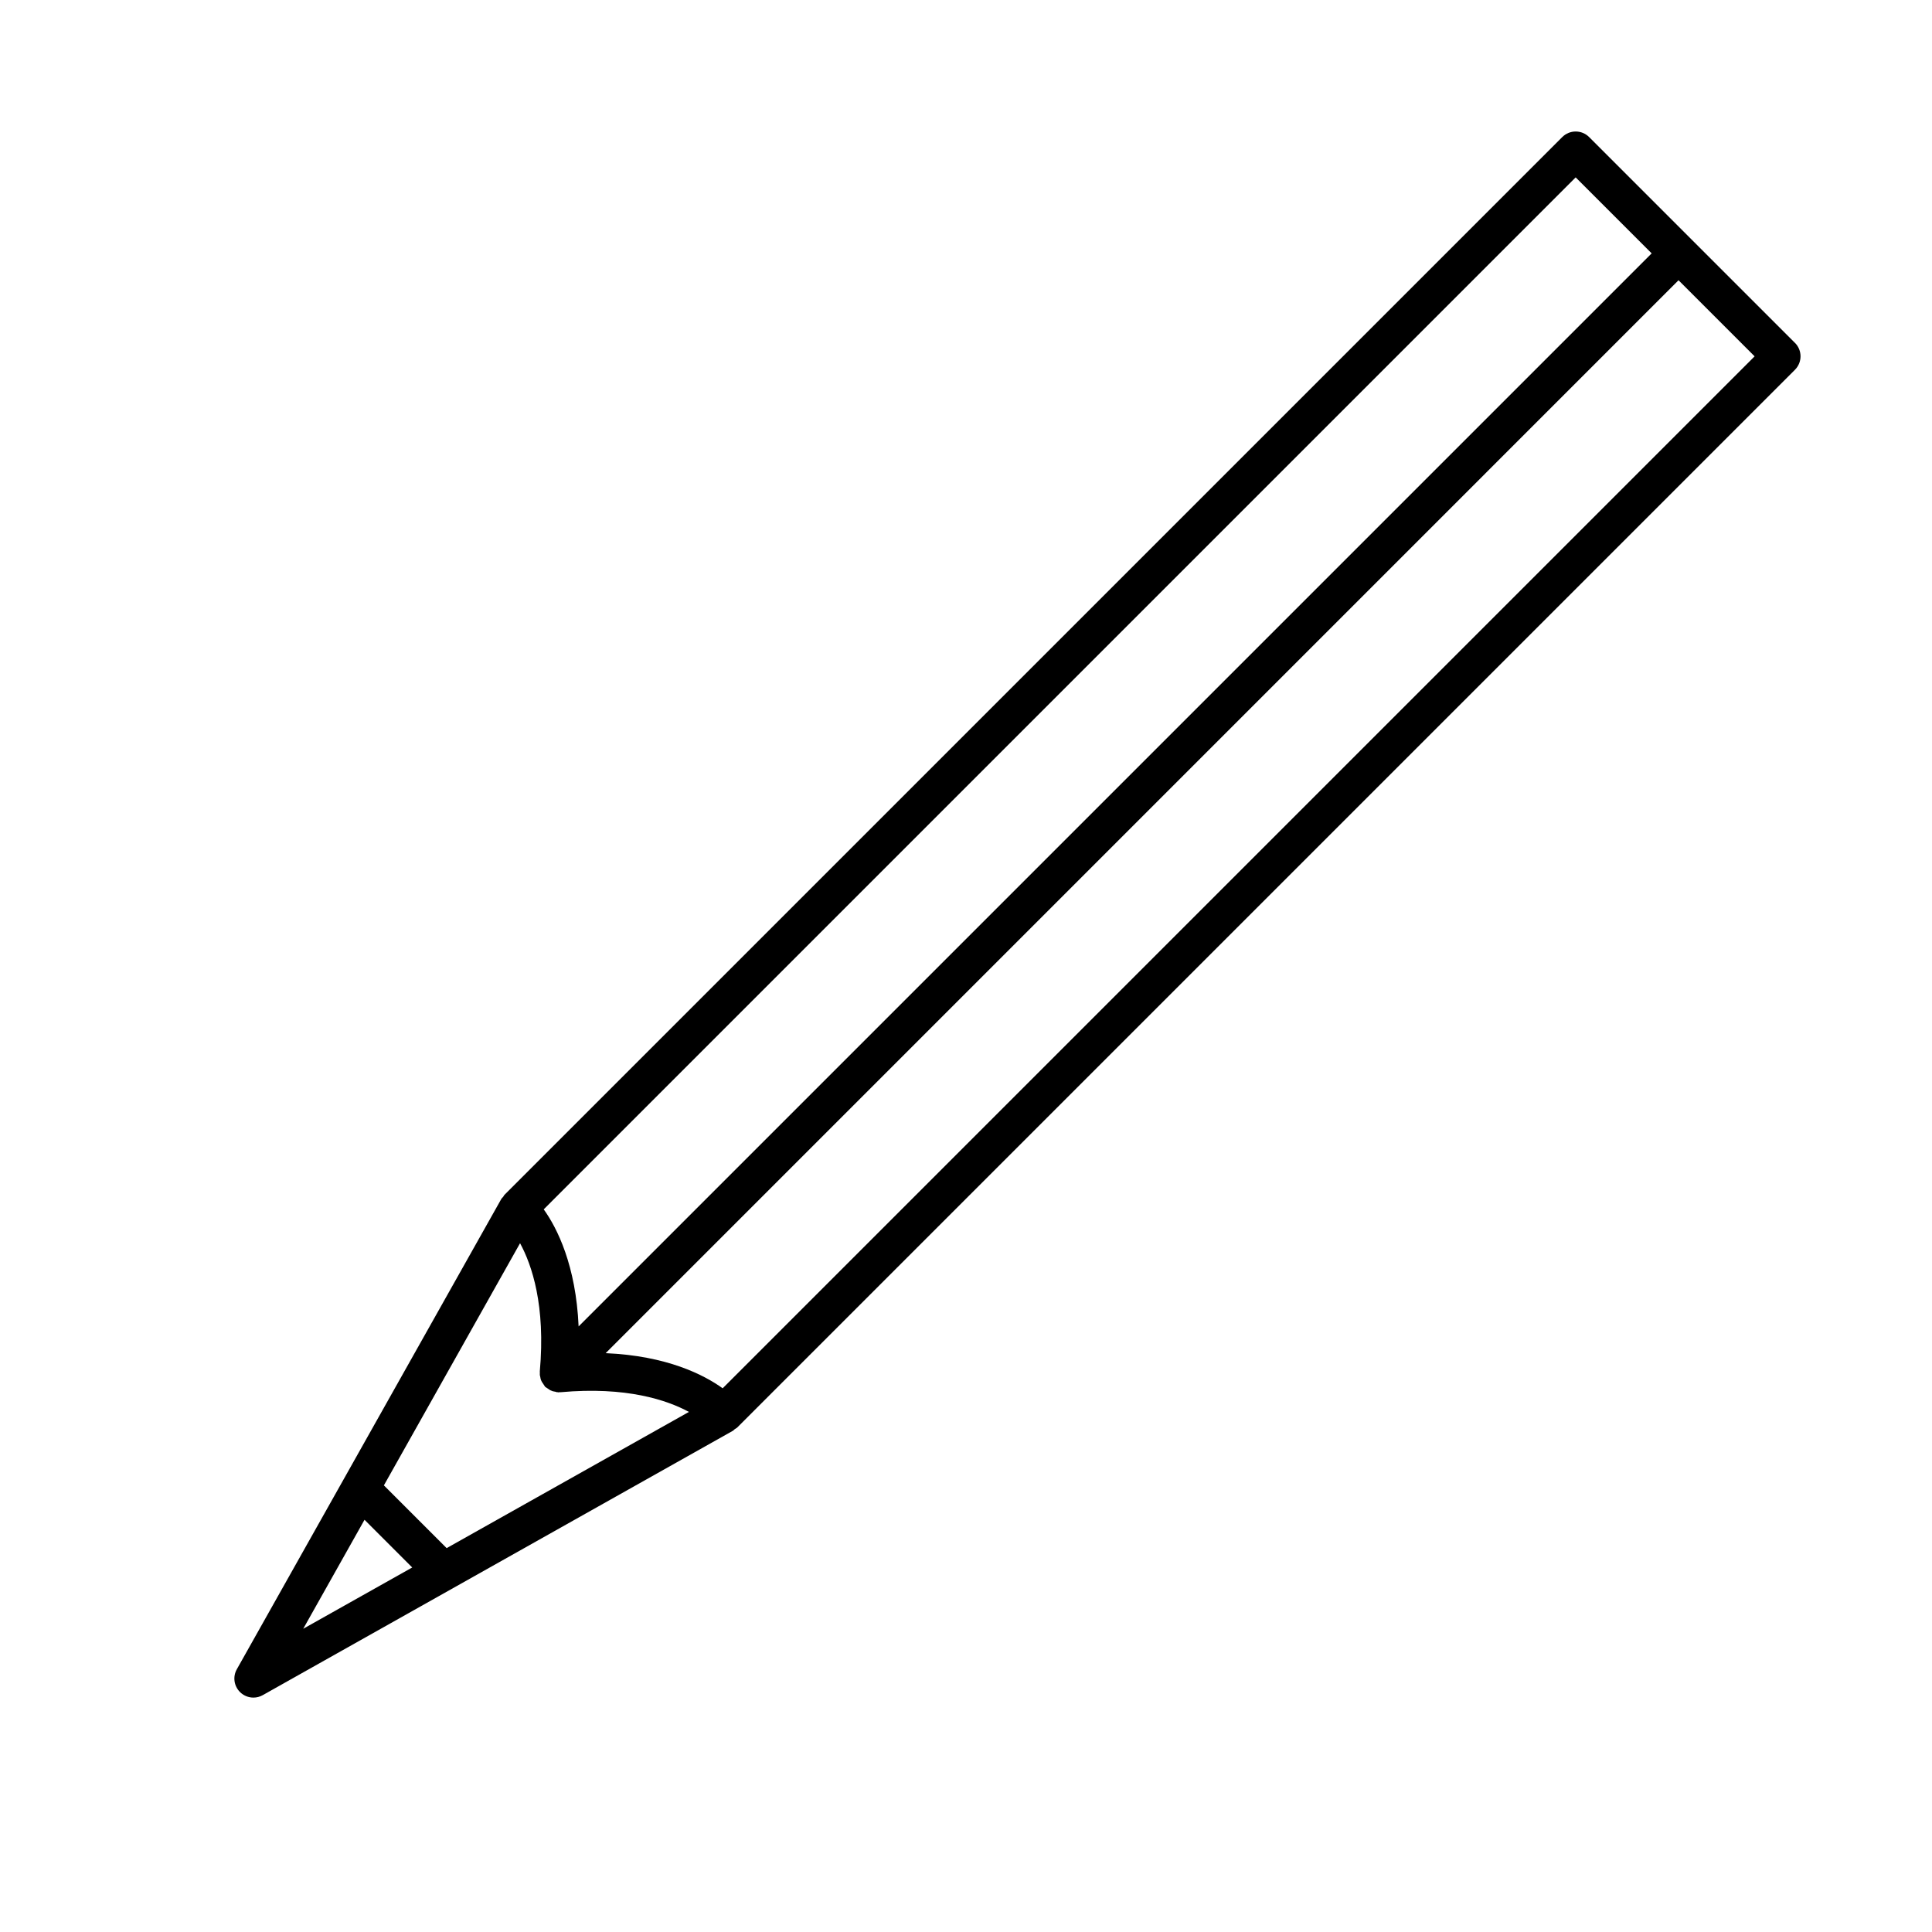
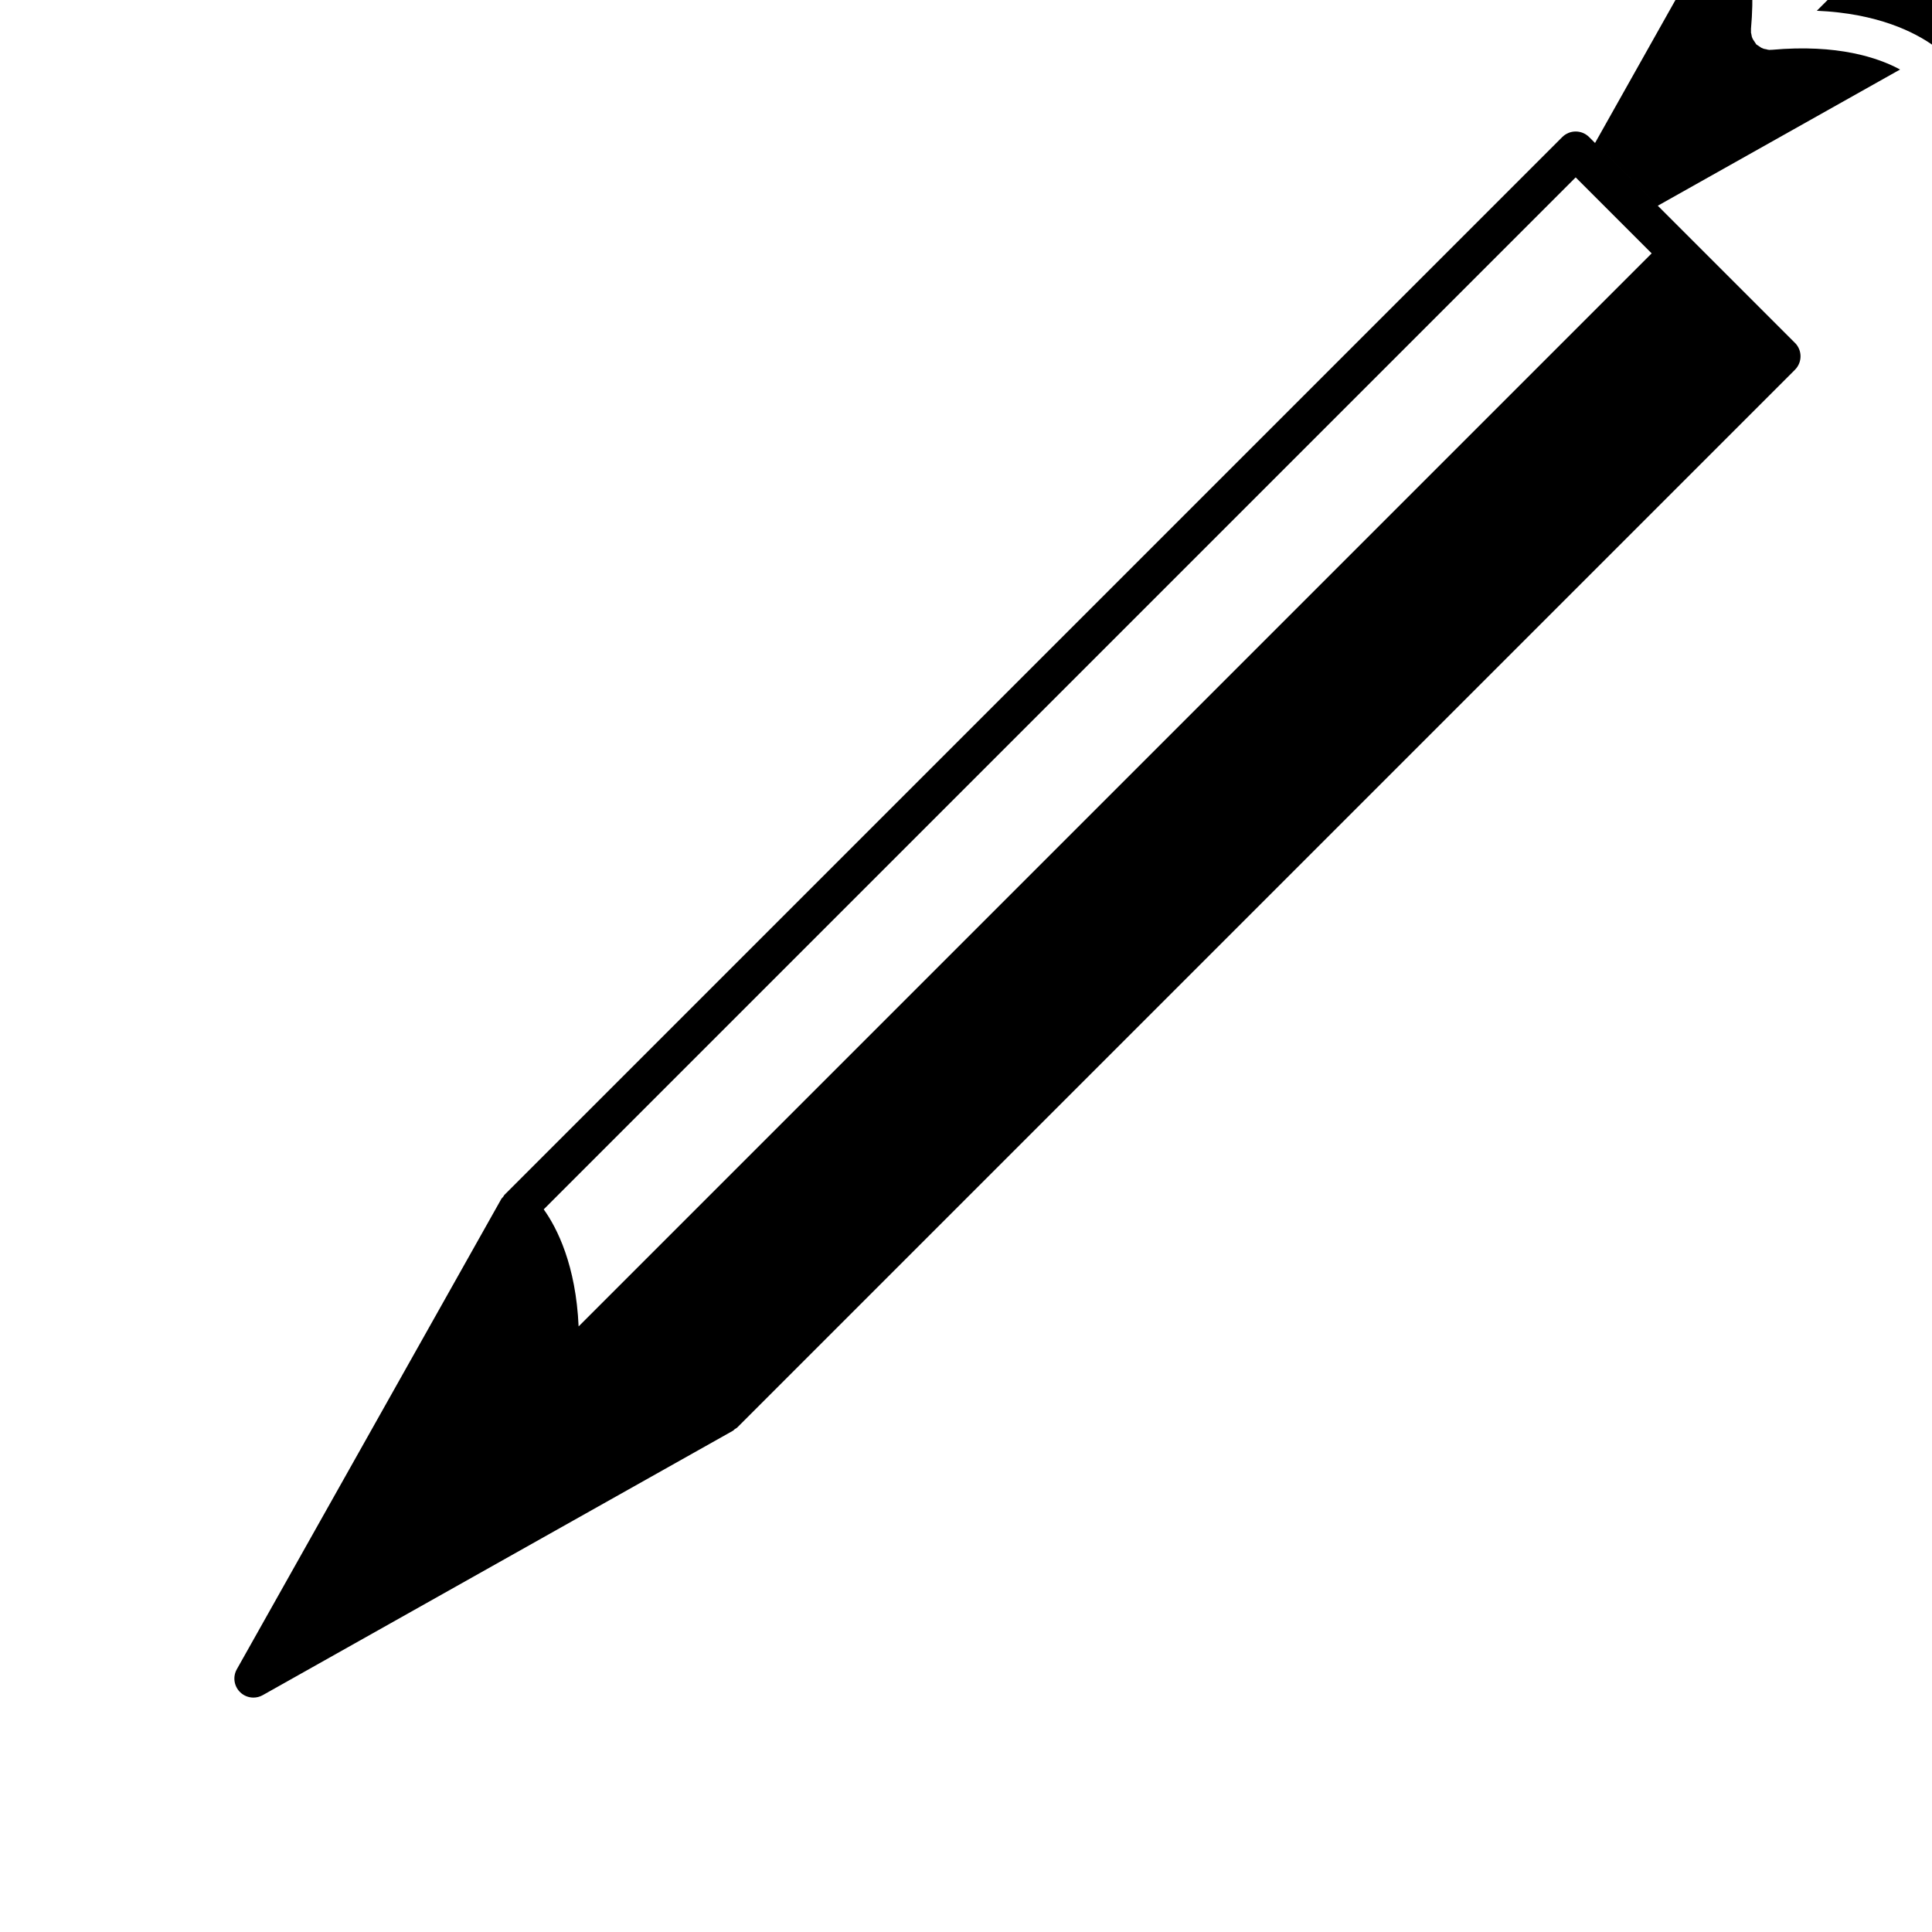
<svg xmlns="http://www.w3.org/2000/svg" fill="#000000" width="800px" height="800px" version="1.1" viewBox="144 144 512 512">
-   <path d="m619.68 234.87-27.242-27.242c-0.016-0.016-0.02-0.035-0.035-0.051-0.016-0.016-0.035-0.02-0.051-0.035l-27.215-27.215c-1.969-1.969-5.152-1.969-7.125 0l-280.33 280.32c-0.145 0.145-0.207 0.352-0.332 0.516-0.156 0.203-0.367 0.348-0.5 0.578l-70.09 124.63c-1.109 1.969-0.77 4.434 0.832 6.031 0.969 0.969 2.258 1.477 3.566 1.477 0.84 0 1.691-0.211 2.469-0.645l124.64-70.09c0.176-0.102 0.281-0.281 0.441-0.398 0.211-0.156 0.457-0.238 0.648-0.43l280.33-280.33c1.965-1.973 1.965-5.16-0.004-7.125zm-58.109-43.863 20.137 20.137-284.37 284.37c-0.711-16.152-5.668-26.043-9.246-31.023zm-320.97 355.75 12.641 12.641-28.883 16.242zm21.762 7.512-16.629-16.629 36.086-64.176c3.141 5.773 6.801 16.516 5.231 34.023-0.004 0.035 0.016 0.066 0.012 0.098-0.02 0.246-0.02 0.484 0 0.73 0 0.023-0.012 0.051-0.012 0.074 0.004 0.082 0.055 0.141 0.066 0.223 0.031 0.23 0.07 0.457 0.133 0.684 0.02 0.074 0.02 0.152 0.047 0.223 0.082 0.238 0.18 0.453 0.297 0.68 0.066 0.125 0.152 0.223 0.227 0.336 0.074 0.121 0.152 0.242 0.238 0.359 0.082 0.105 0.133 0.227 0.215 0.328 0.082 0.09 0.109 0.207 0.195 0.297 0.098 0.098 0.227 0.133 0.332 0.223 0.07 0.059 0.16 0.102 0.238 0.156 0.109 0.086 0.227 0.156 0.344 0.227 0.156 0.102 0.293 0.223 0.457 0.301 0.215 0.105 0.422 0.191 0.648 0.266 0.082 0.023 0.168 0.023 0.246 0.047 0.156 0.039 0.312 0.066 0.473 0.09 0.145 0.023 0.266 0.109 0.418 0.125 0.047 0.004 0.09-0.02 0.137-0.016 0.09 0.004 0.18 0.055 0.273 0.055 0.105 0 0.203-0.051 0.309-0.059 0.066 0 0.121 0.023 0.188 0.02 17.496-1.578 28.273 2.098 34.039 5.219zm73.152-42.359c-4.988-3.586-14.793-8.613-31.008-9.309l284.32-284.33 20.164 20.164z" />
+   <path d="m619.68 234.87-27.242-27.242c-0.016-0.016-0.02-0.035-0.035-0.051-0.016-0.016-0.035-0.02-0.051-0.035l-27.215-27.215c-1.969-1.969-5.152-1.969-7.125 0l-280.33 280.32c-0.145 0.145-0.207 0.352-0.332 0.516-0.156 0.203-0.367 0.348-0.5 0.578l-70.09 124.63c-1.109 1.969-0.77 4.434 0.832 6.031 0.969 0.969 2.258 1.477 3.566 1.477 0.84 0 1.691-0.211 2.469-0.645l124.64-70.09c0.176-0.102 0.281-0.281 0.441-0.398 0.211-0.156 0.457-0.238 0.648-0.43l280.33-280.33c1.965-1.973 1.965-5.16-0.004-7.125zm-58.109-43.863 20.137 20.137-284.37 284.37c-0.711-16.152-5.668-26.043-9.246-31.023zzm21.762 7.512-16.629-16.629 36.086-64.176c3.141 5.773 6.801 16.516 5.231 34.023-0.004 0.035 0.016 0.066 0.012 0.098-0.02 0.246-0.02 0.484 0 0.73 0 0.023-0.012 0.051-0.012 0.074 0.004 0.082 0.055 0.141 0.066 0.223 0.031 0.23 0.07 0.457 0.133 0.684 0.02 0.074 0.02 0.152 0.047 0.223 0.082 0.238 0.18 0.453 0.297 0.68 0.066 0.125 0.152 0.223 0.227 0.336 0.074 0.121 0.152 0.242 0.238 0.359 0.082 0.105 0.133 0.227 0.215 0.328 0.082 0.09 0.109 0.207 0.195 0.297 0.098 0.098 0.227 0.133 0.332 0.223 0.07 0.059 0.16 0.102 0.238 0.156 0.109 0.086 0.227 0.156 0.344 0.227 0.156 0.102 0.293 0.223 0.457 0.301 0.215 0.105 0.422 0.191 0.648 0.266 0.082 0.023 0.168 0.023 0.246 0.047 0.156 0.039 0.312 0.066 0.473 0.09 0.145 0.023 0.266 0.109 0.418 0.125 0.047 0.004 0.09-0.02 0.137-0.016 0.09 0.004 0.18 0.055 0.273 0.055 0.105 0 0.203-0.051 0.309-0.059 0.066 0 0.121 0.023 0.188 0.02 17.496-1.578 28.273 2.098 34.039 5.219zm73.152-42.359c-4.988-3.586-14.793-8.613-31.008-9.309l284.32-284.33 20.164 20.164z" />
</svg>